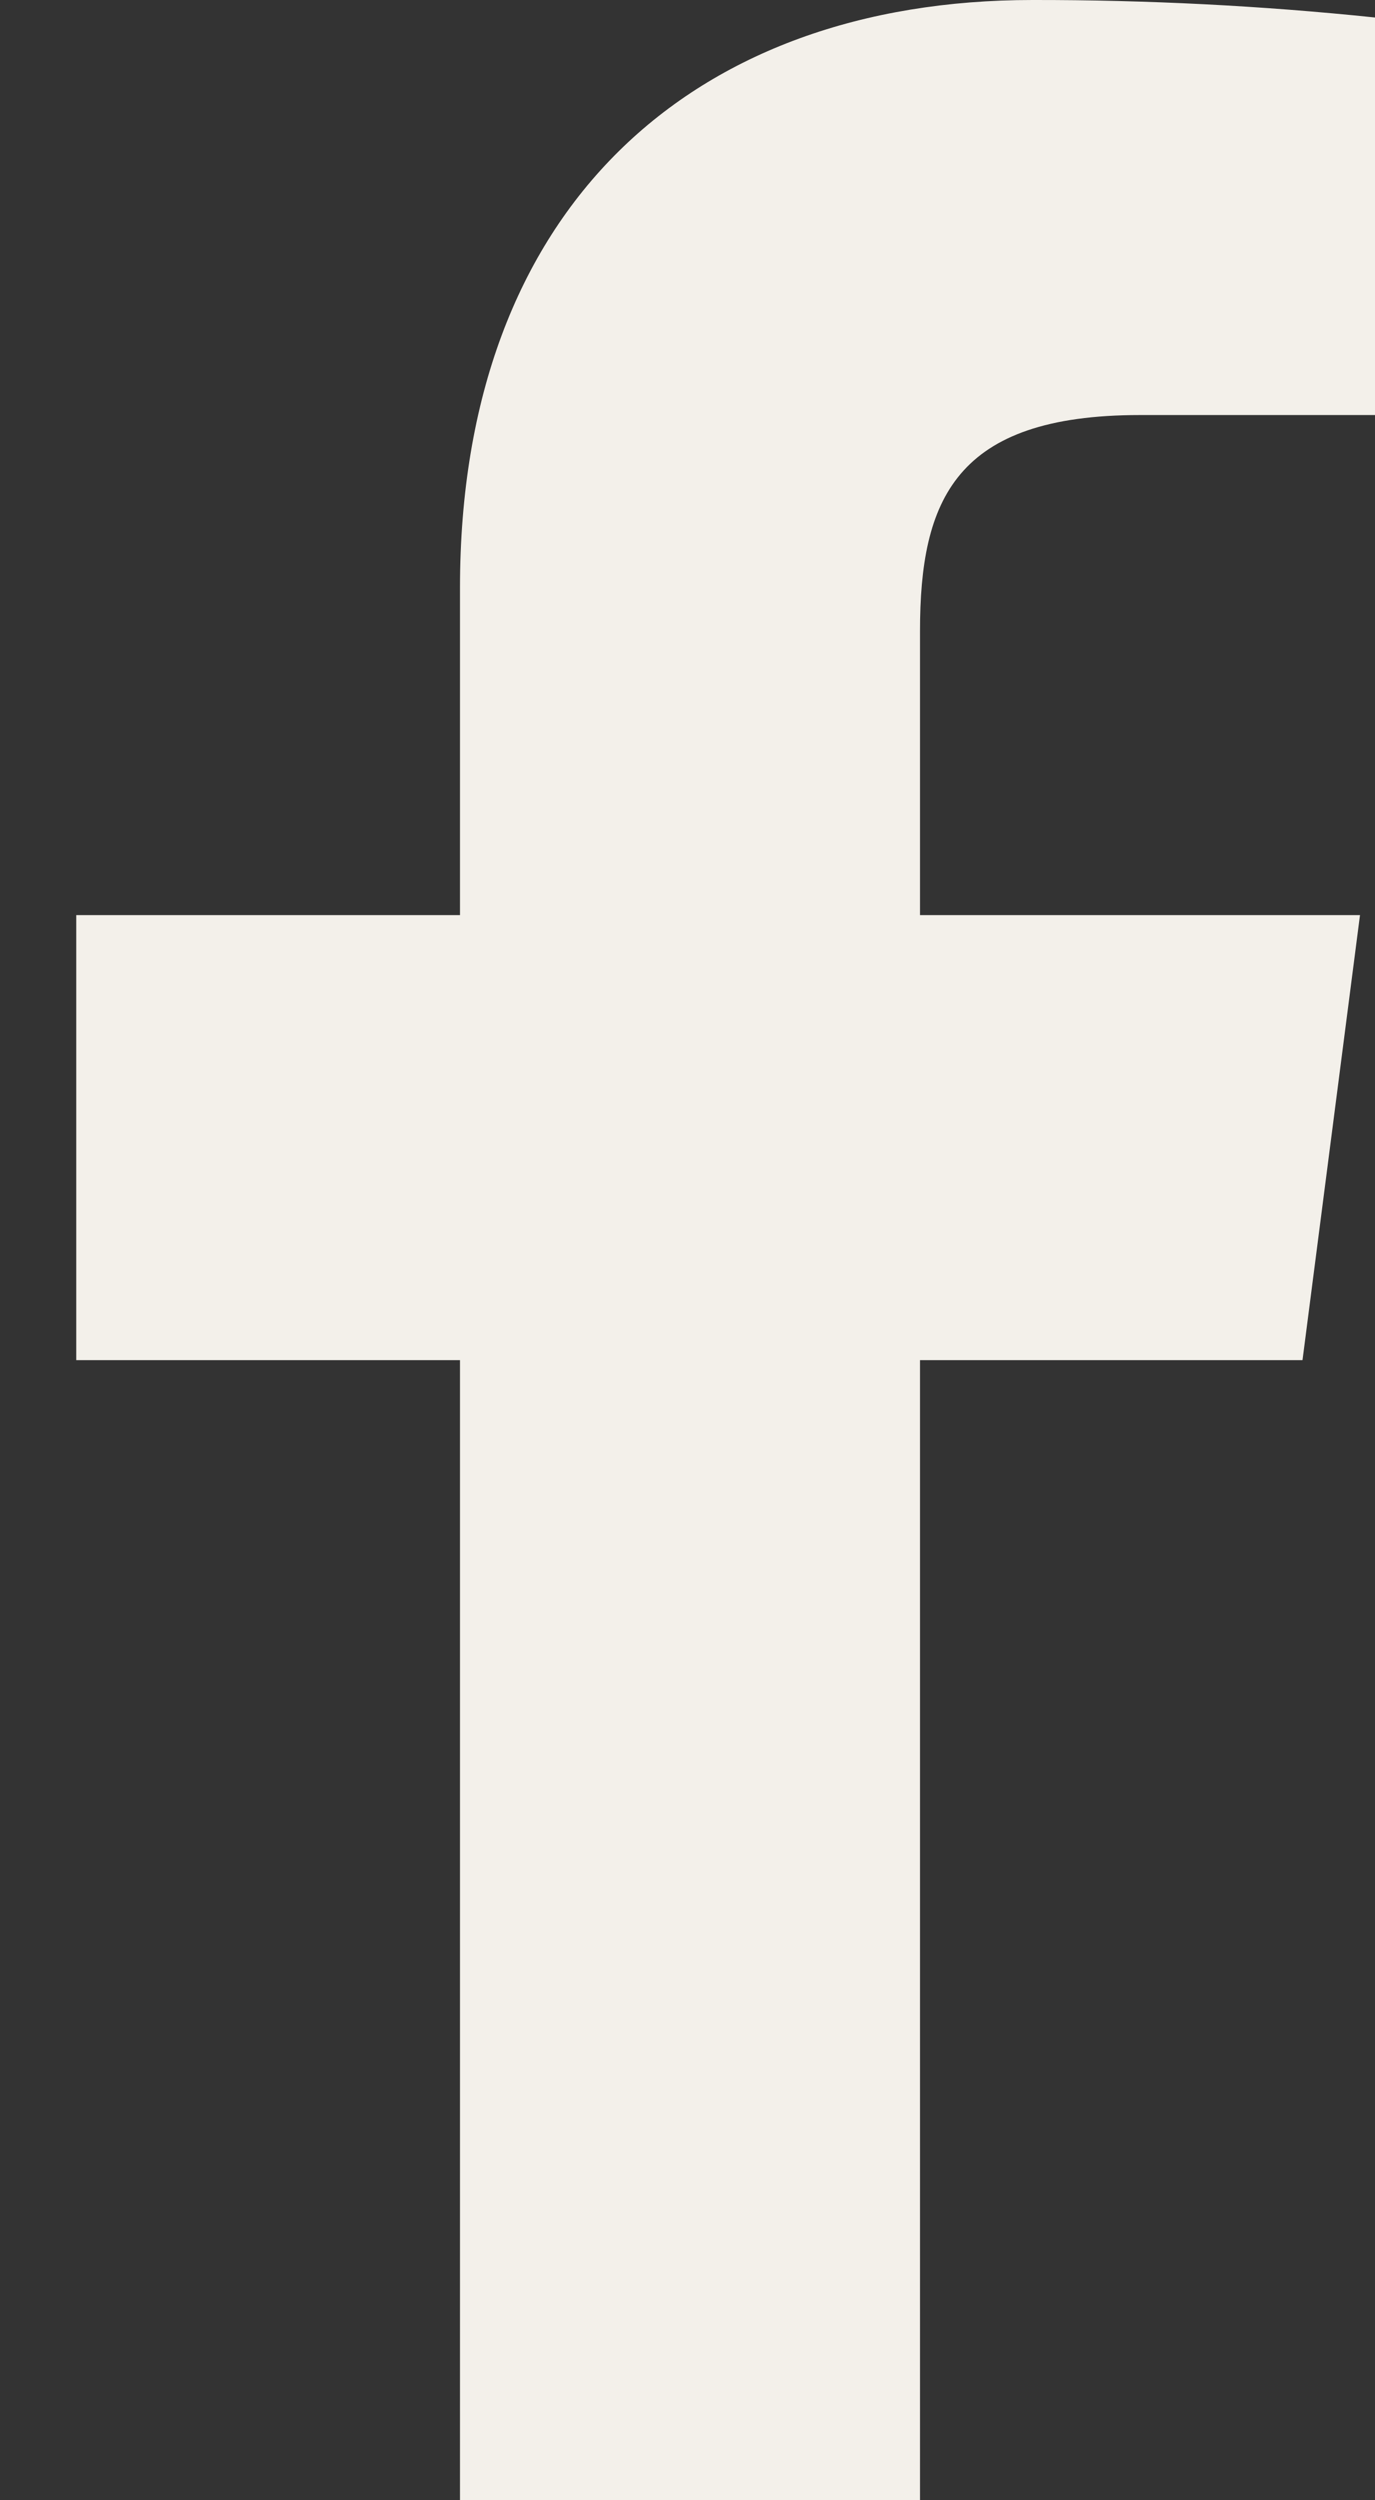
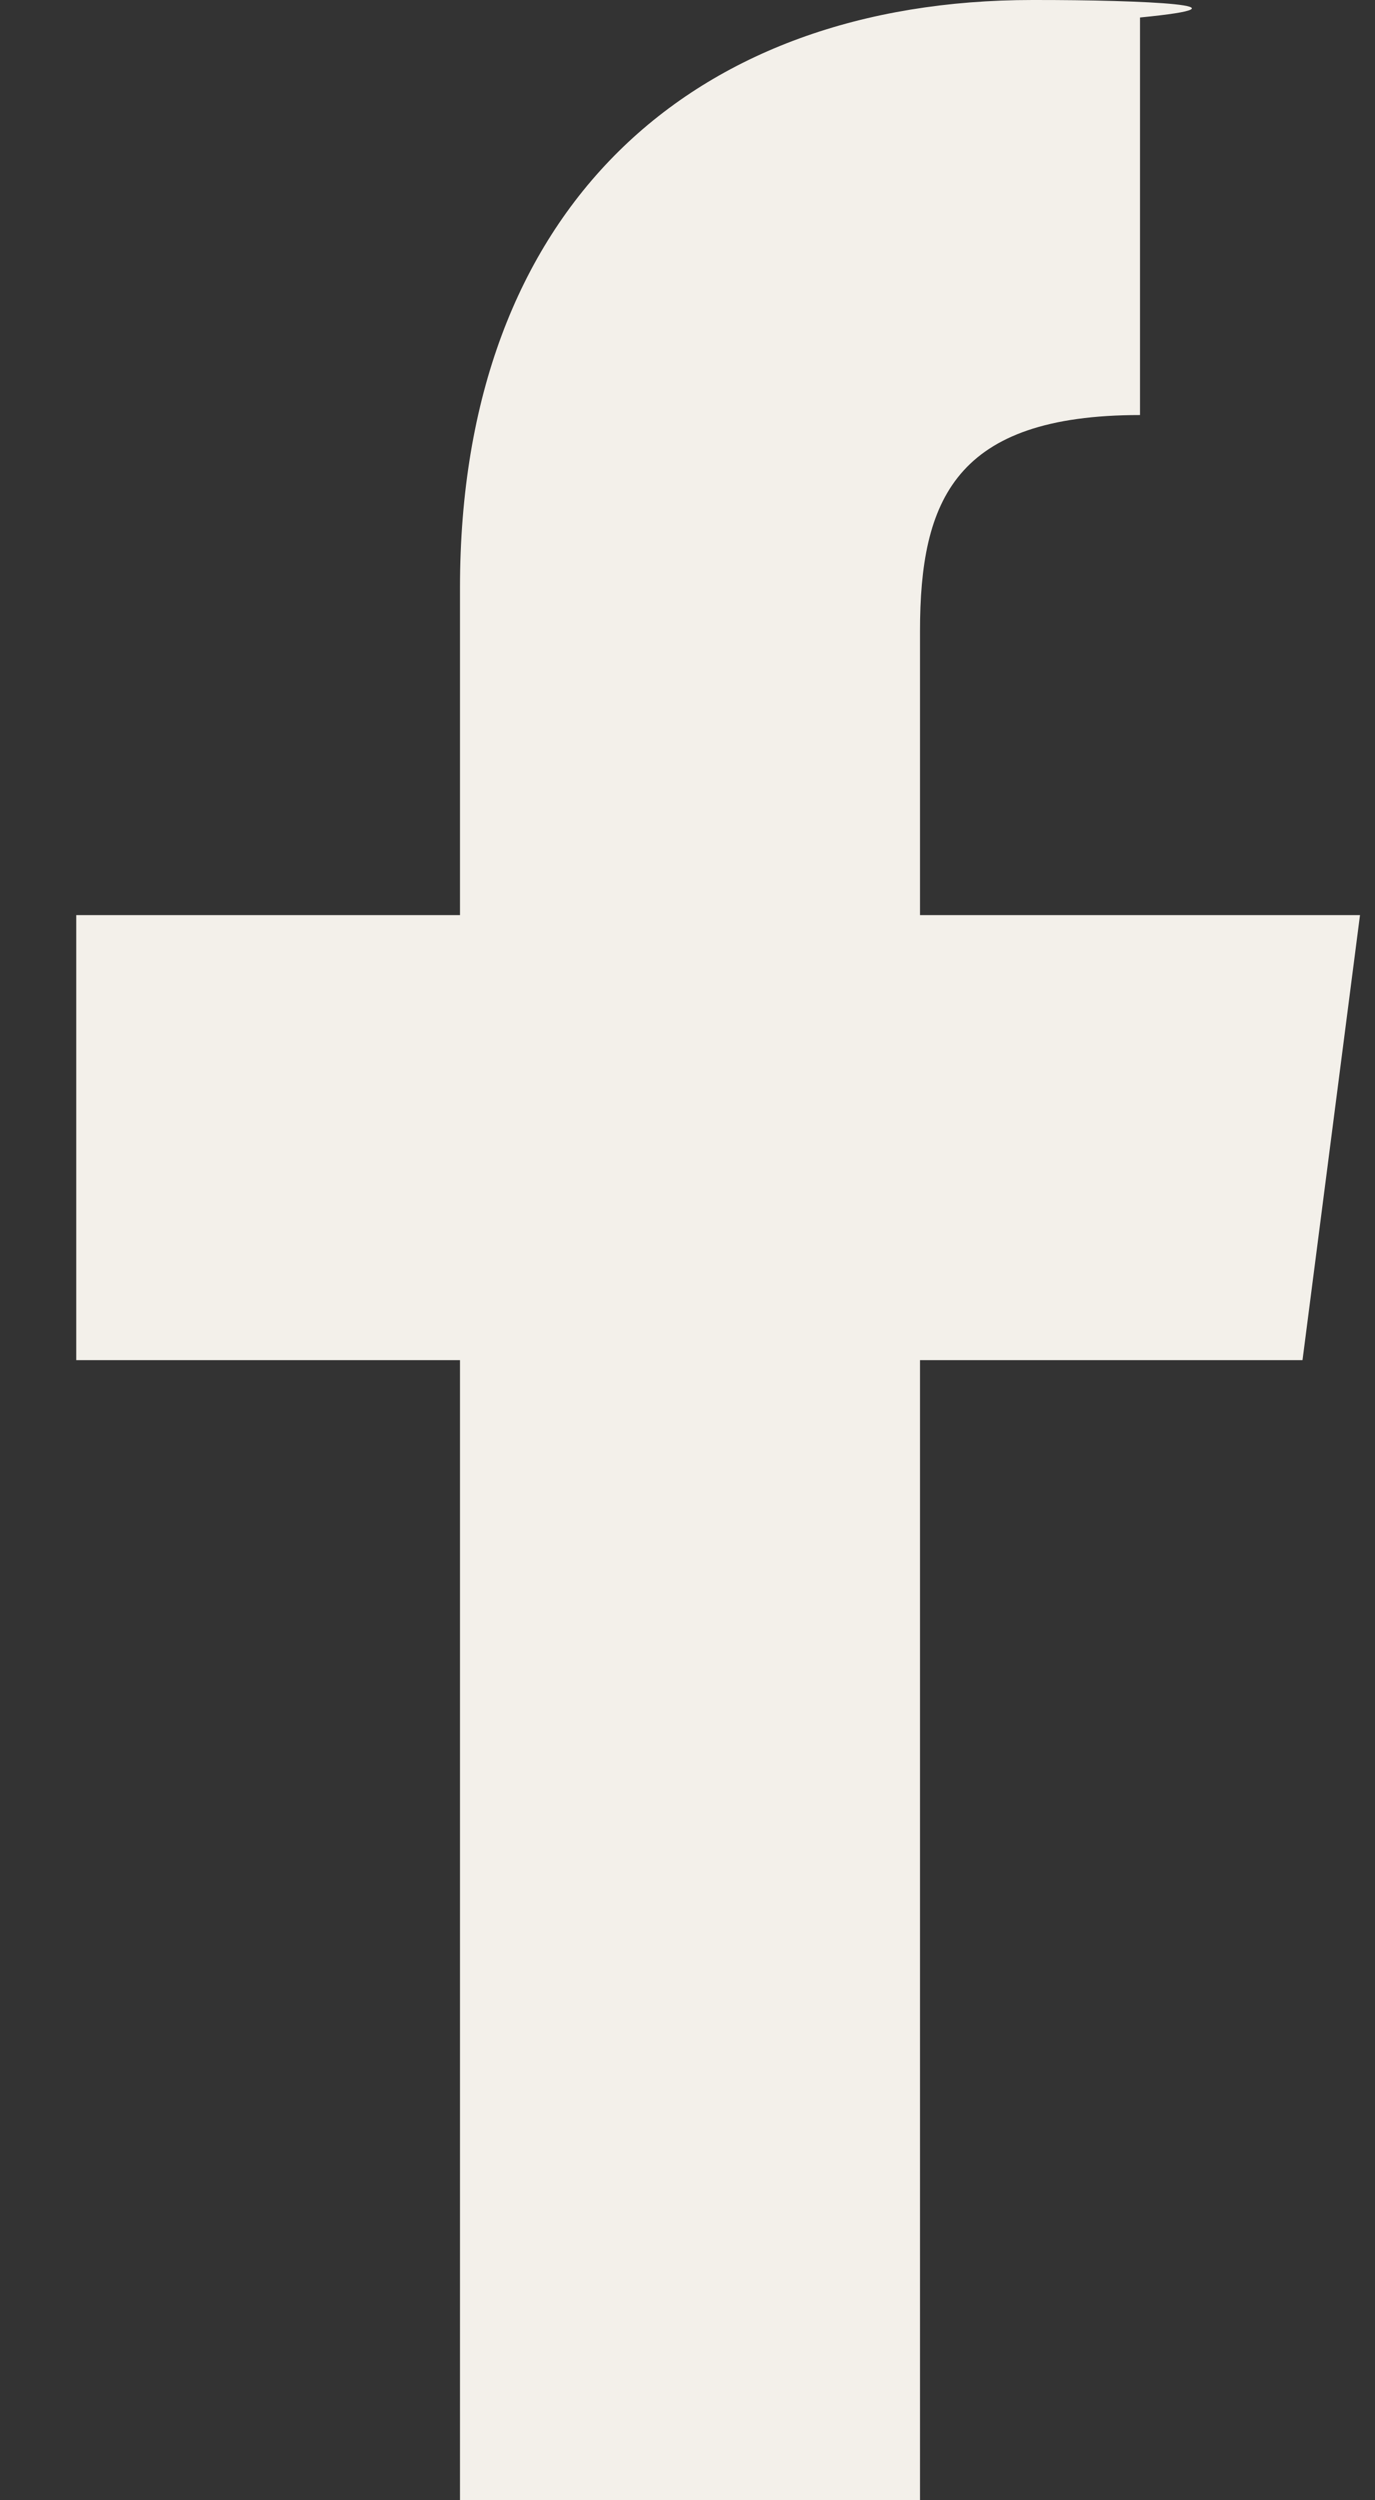
<svg xmlns="http://www.w3.org/2000/svg" width="11" height="20" viewBox="0 0 11 20" fill="none">
  <rect x="0" y="0" width="11" height="20" fill="#333333" stroke="none" />
-   <path d="M9.12 3.32H11V0.14C10.09 0.045 9.175 -0.001 8.26 -6.53468e-07C5.54 -6.53468e-07 3.68 1.66 3.68 4.7V7.32H0.61V10.88H3.68V20H7.36V10.88H10.42L10.88 7.32H7.36V5.05C7.36 4 7.64 3.32 9.12 3.32Z" fill="#F3F0EA" />
+   <path d="M9.12 3.32V0.14C10.09 0.045 9.175 -0.001 8.26 -6.53468e-07C5.54 -6.53468e-07 3.68 1.66 3.68 4.7V7.32H0.61V10.88H3.68V20H7.36V10.88H10.42L10.88 7.32H7.36V5.05C7.36 4 7.64 3.32 9.12 3.32Z" fill="#F3F0EA" />
</svg>